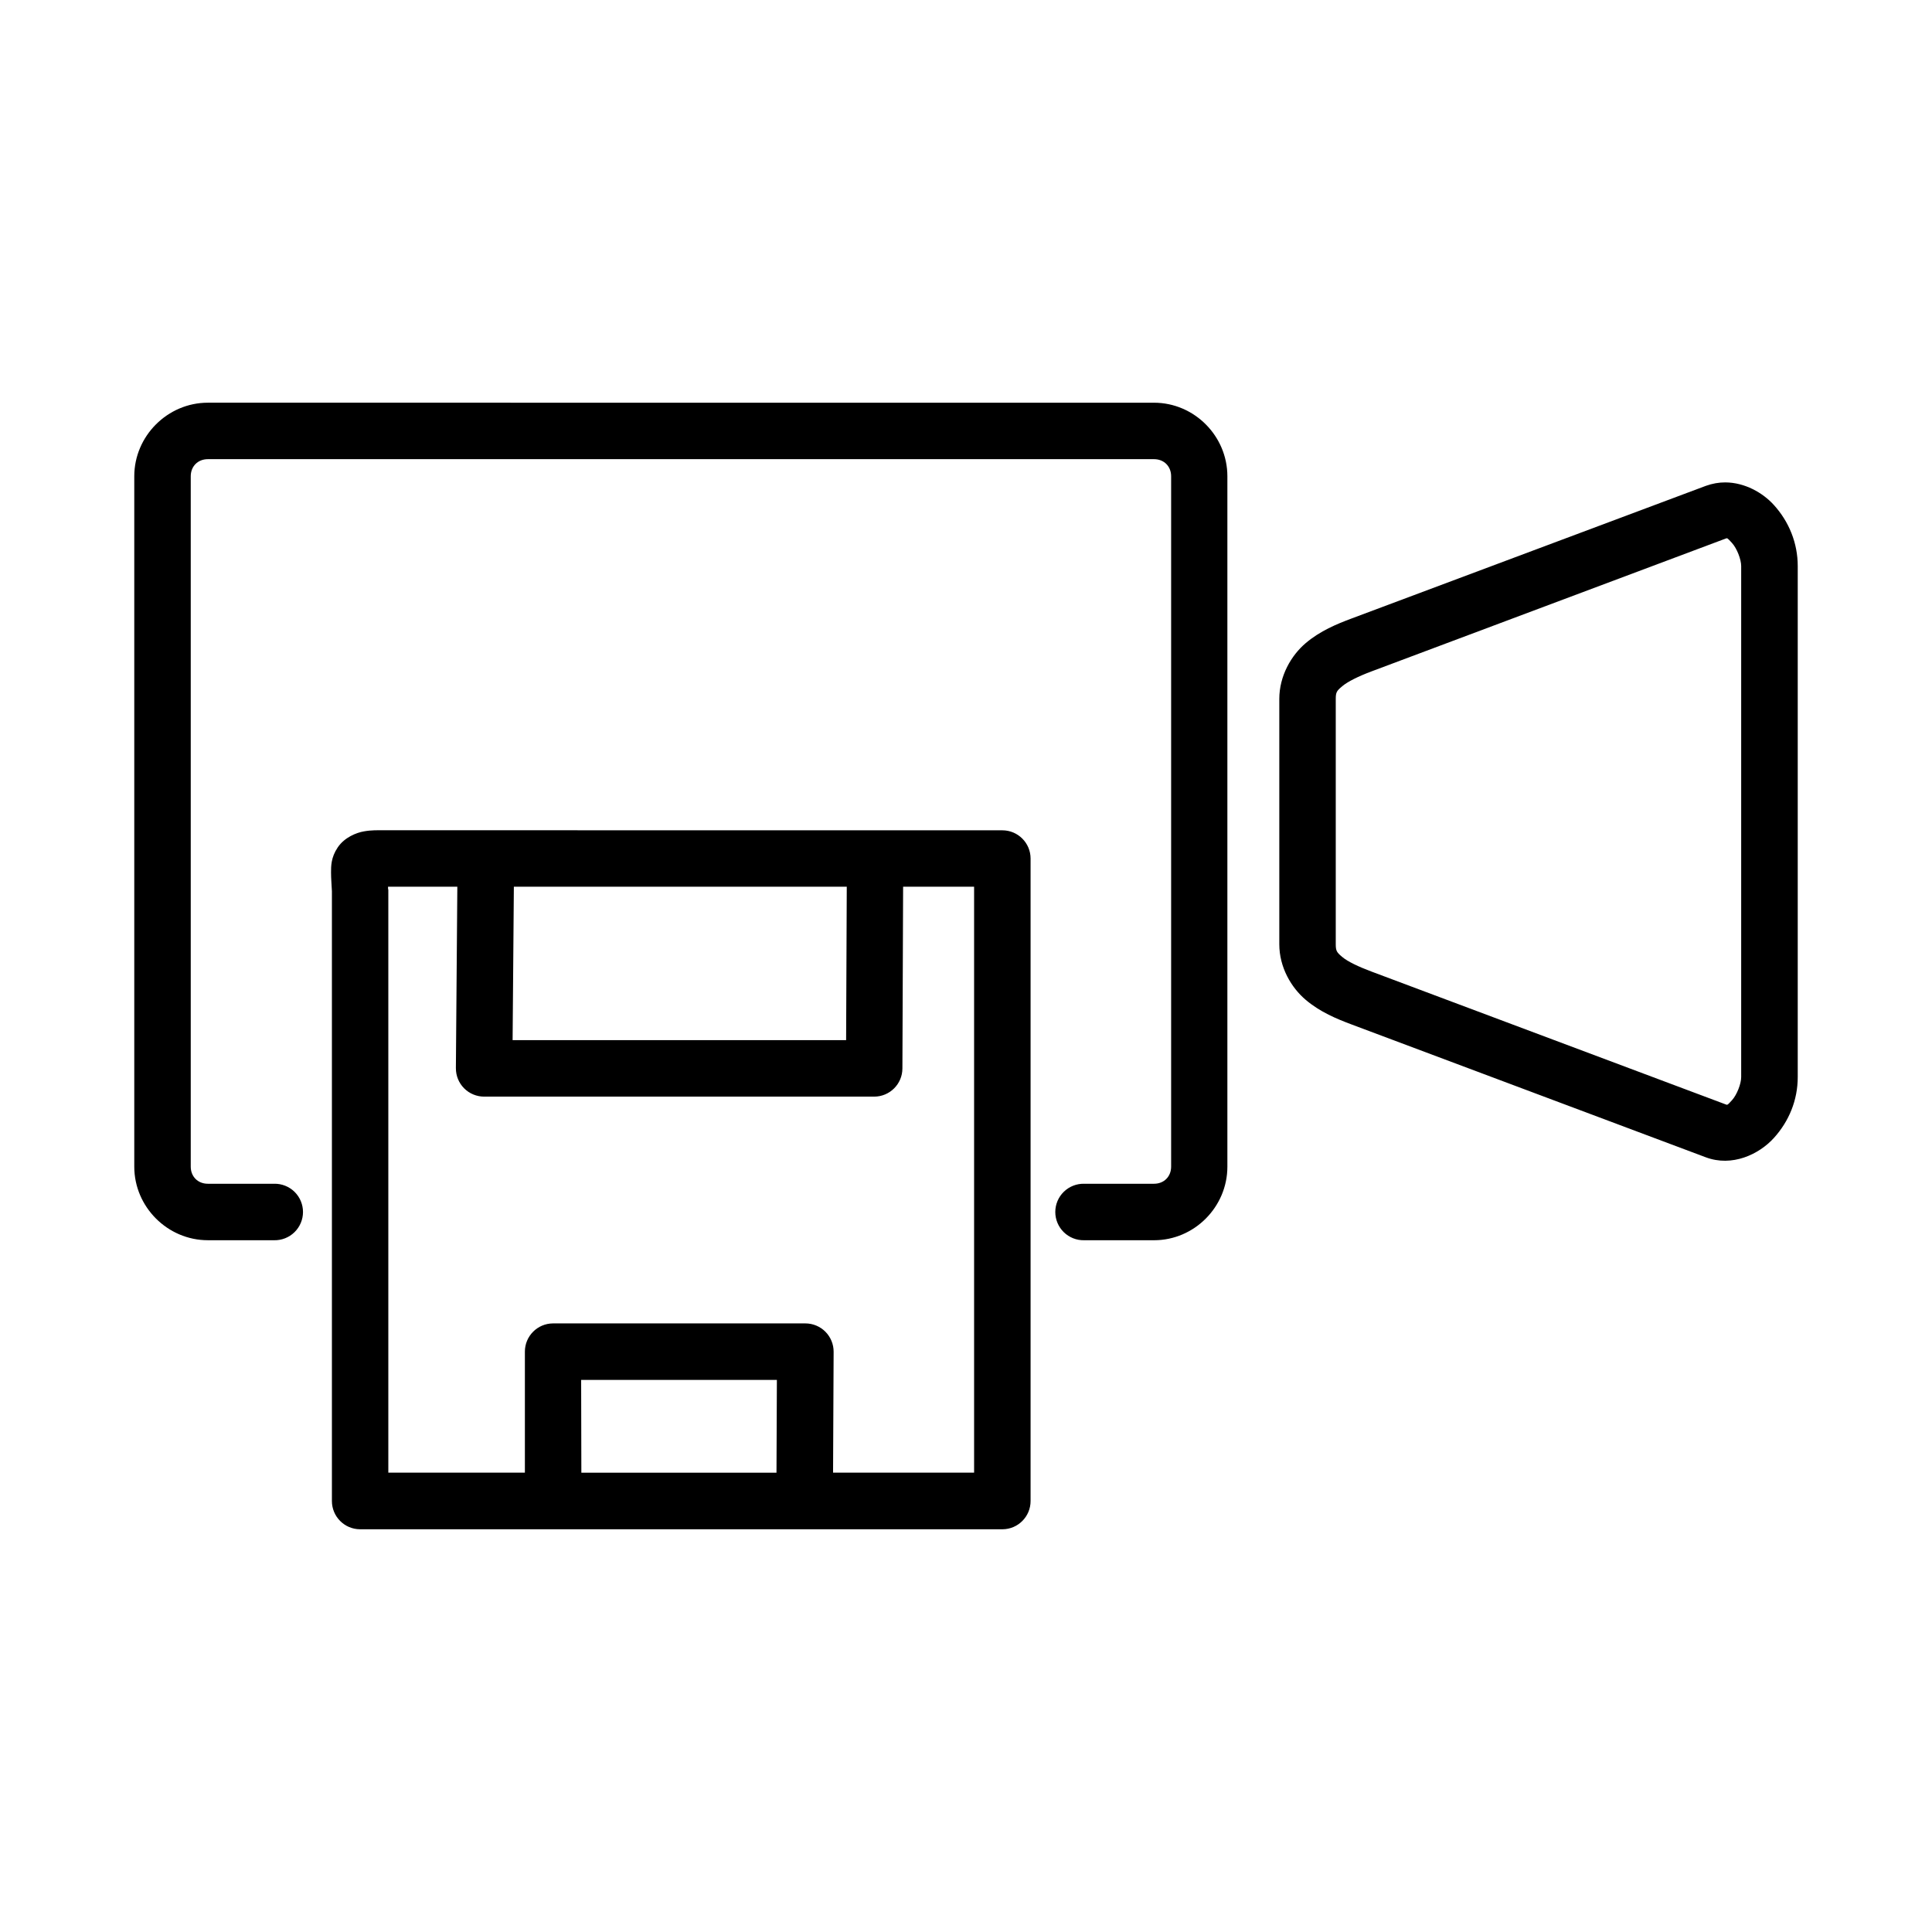
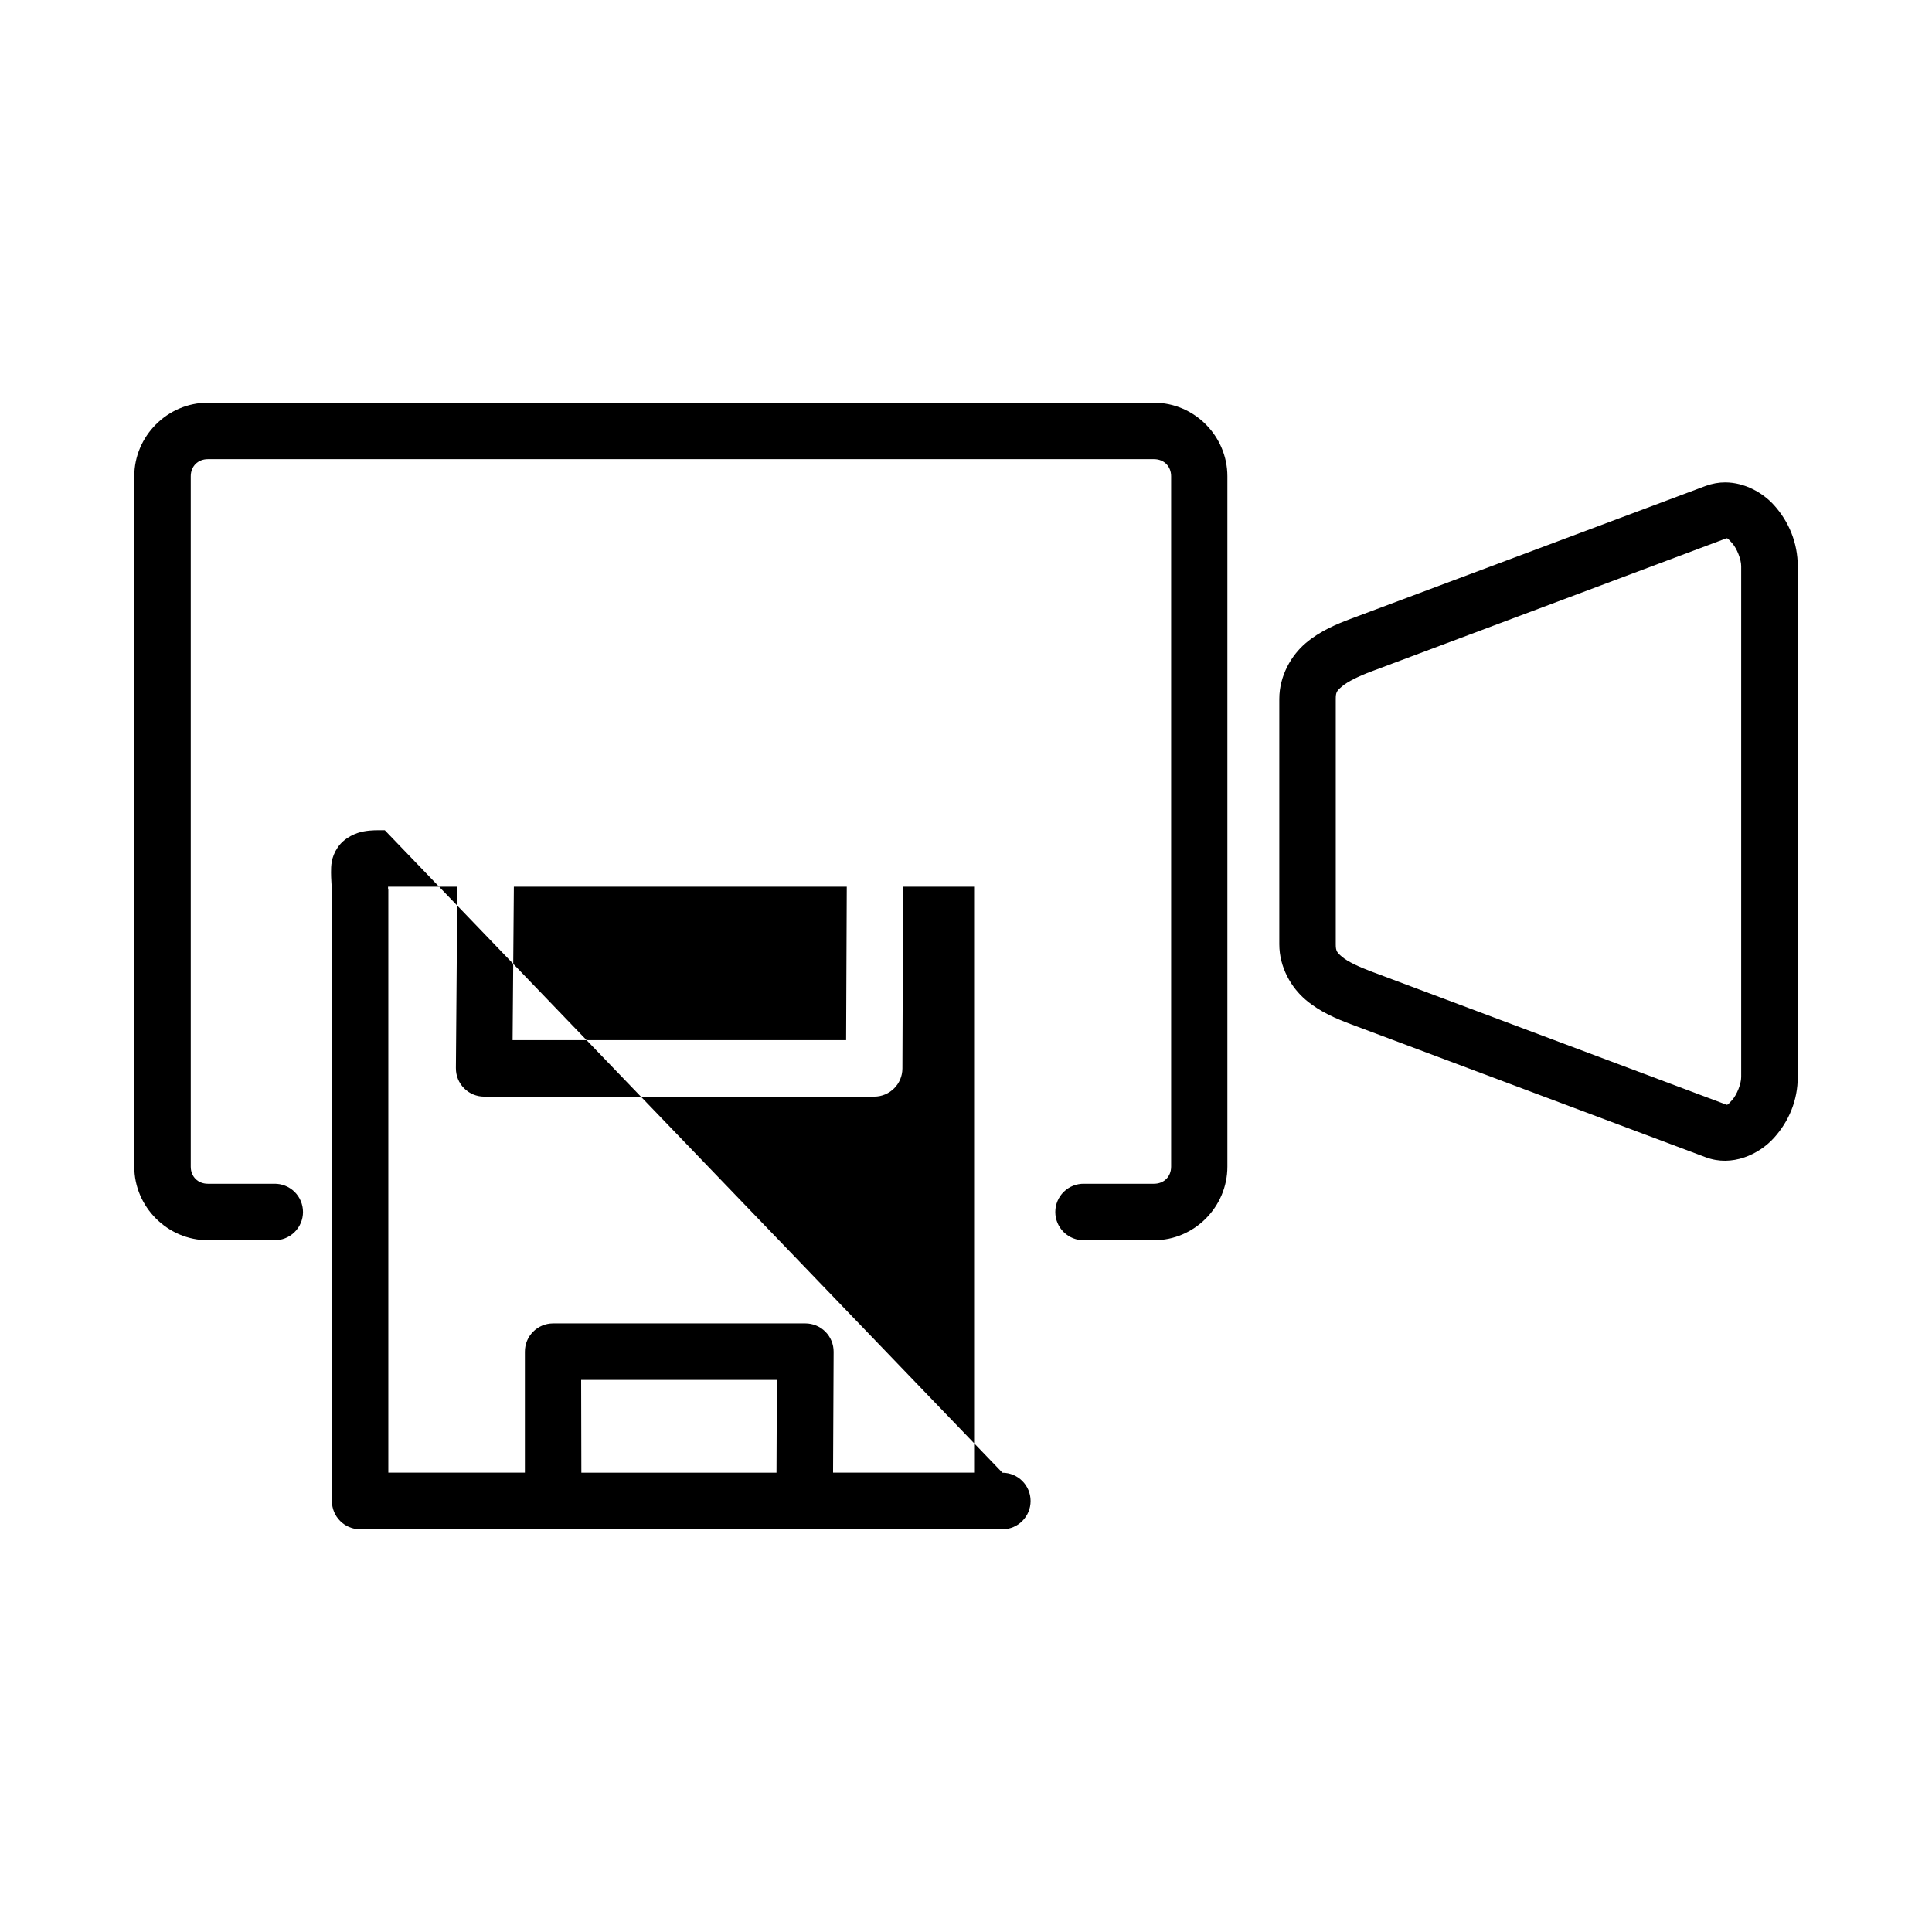
<svg xmlns="http://www.w3.org/2000/svg" fill="#000000" width="800px" height="800px" version="1.1" viewBox="144 144 512 512">
-   <path d="m199.08 250.72c-10.672 0-19.496 8.828-19.496 19.496v182.96c0 10.672 8.828 19.496 19.496 19.496h17.57v0.004c2.012 0.043 3.957-0.727 5.398-2.137 1.438-1.406 2.25-3.336 2.25-5.348 0-2.016-0.812-3.941-2.25-5.352-1.441-1.406-3.387-2.176-5.398-2.133h-17.57c-2.637 0-4.531-1.891-4.531-4.531v-182.96c0-2.641 1.895-4.531 4.531-4.531h250.75c2.637 0 4.531 1.891 4.531 4.531v182.96c0 2.641-1.895 4.531-4.531 4.531h-18.52c-2.012-0.043-3.957 0.727-5.398 2.133-1.438 1.41-2.25 3.336-2.25 5.352 0 2.012 0.812 3.941 2.25 5.348 1.441 1.41 3.387 2.18 5.398 2.137h18.52c10.672 0 19.438-8.828 19.438-19.496v-182.96c0-10.672-8.77-19.496-19.438-19.496zm402.16 21.121c-1.707-0.008-3.453 0.297-5.188 0.922l-93.848 35.137c-3.984 1.492-8.32 3.273-12.16 6.519-3.84 3.246-7.016 8.688-7.016 14.805v65.012c0 6.121 3.176 11.504 7.016 14.746 3.84 3.242 8.18 5.027 12.16 6.519l93.848 35.195c6.941 2.602 14.082-0.734 18.066-5.144 3.984-4.41 6.301-10.004 6.301-16.121v-135.4c0-6.121-2.316-11.77-6.301-16.18-2.988-3.309-7.754-5.977-12.875-6.008zm0.598 14.879c0.207 0.148 0.523 0.461 1.168 1.184 1.301 1.441 2.426 4.34 2.426 6.125v135.4c0 1.785-1.129 4.684-2.426 6.125-1.301 1.441-1.25 1.281-1.711 1.113l-93.848-35.195c-3.422-1.281-6.289-2.641-7.731-3.859-1.445-1.219-1.727-1.59-1.727-3.375v-65.012c0-1.785 0.262-2.152 1.727-3.375 1.441-1.219 4.312-2.637 7.731-3.918l93.848-35.195c0.23-0.09 0.328-0.148 0.539-0.016zm-355.86 77.305c-1.973 0-3.562-0.059-5.523 0.297-1.961 0.328-5.148 1.566-6.957 4.254-1.809 2.691-1.758 4.981-1.77 6.637 0 1.652 0.148 3.106 0.23 4.969v161.58c-0.016 4.133 3.324 7.496 7.457 7.512h170.25-0.004c4.133-0.016 7.469-3.379 7.453-7.512v-170.25c-0.008-4.117-3.336-7.453-7.453-7.469zm0.891 14.965h18.328l-0.383 48.117h0.004c-0.008 1.996 0.781 3.91 2.191 5.32 1.41 1.41 3.328 2.199 5.32 2.191h103.36c4.113-0.016 7.441-3.344 7.457-7.453l0.188-48.176h18.812v155.28h-37.375l0.148-32.039c0.008-1.984-0.777-3.894-2.176-5.305-1.402-1.41-3.309-2.203-5.293-2.207h-66.898c-4.133 0.016-7.469 3.379-7.453 7.512v32.039h-36.191v-154.45 0.004c-0.02-0.113-0.047-0.227-0.074-0.34v-0.496zm33.309 0h88.223l-0.172 40.66h-88.383zm17.832 130.7h51.871l-0.105 24.586h-51.711z" />
+   <path d="m199.08 250.72c-10.672 0-19.496 8.828-19.496 19.496v182.96c0 10.672 8.828 19.496 19.496 19.496h17.57v0.004c2.012 0.043 3.957-0.727 5.398-2.137 1.438-1.406 2.25-3.336 2.25-5.348 0-2.016-0.812-3.941-2.25-5.352-1.441-1.406-3.387-2.176-5.398-2.133h-17.57c-2.637 0-4.531-1.891-4.531-4.531v-182.96c0-2.641 1.895-4.531 4.531-4.531h250.75c2.637 0 4.531 1.891 4.531 4.531v182.96c0 2.641-1.895 4.531-4.531 4.531h-18.52c-2.012-0.043-3.957 0.727-5.398 2.133-1.438 1.41-2.25 3.336-2.25 5.352 0 2.012 0.812 3.941 2.25 5.348 1.441 1.41 3.387 2.18 5.398 2.137h18.52c10.672 0 19.438-8.828 19.438-19.496v-182.96c0-10.672-8.77-19.496-19.438-19.496zm402.16 21.121c-1.707-0.008-3.453 0.297-5.188 0.922l-93.848 35.137c-3.984 1.492-8.32 3.273-12.16 6.519-3.84 3.246-7.016 8.688-7.016 14.805v65.012c0 6.121 3.176 11.504 7.016 14.746 3.84 3.242 8.18 5.027 12.16 6.519l93.848 35.195c6.941 2.602 14.082-0.734 18.066-5.144 3.984-4.41 6.301-10.004 6.301-16.121v-135.4c0-6.121-2.316-11.77-6.301-16.18-2.988-3.309-7.754-5.977-12.875-6.008zm0.598 14.879c0.207 0.148 0.523 0.461 1.168 1.184 1.301 1.441 2.426 4.34 2.426 6.125v135.4c0 1.785-1.129 4.684-2.426 6.125-1.301 1.441-1.25 1.281-1.711 1.113l-93.848-35.195c-3.422-1.281-6.289-2.641-7.731-3.859-1.445-1.219-1.727-1.59-1.727-3.375v-65.012c0-1.785 0.262-2.152 1.727-3.375 1.441-1.219 4.312-2.637 7.731-3.918l93.848-35.195c0.23-0.09 0.328-0.148 0.539-0.016zm-355.86 77.305c-1.973 0-3.562-0.059-5.523 0.297-1.961 0.328-5.148 1.566-6.957 4.254-1.809 2.691-1.758 4.981-1.77 6.637 0 1.652 0.148 3.106 0.23 4.969v161.58c-0.016 4.133 3.324 7.496 7.457 7.512h170.25-0.004c4.133-0.016 7.469-3.379 7.453-7.512c-0.008-4.117-3.336-7.453-7.453-7.469zm0.891 14.965h18.328l-0.383 48.117h0.004c-0.008 1.996 0.781 3.91 2.191 5.32 1.41 1.41 3.328 2.199 5.32 2.191h103.36c4.113-0.016 7.441-3.344 7.457-7.453l0.188-48.176h18.812v155.28h-37.375l0.148-32.039c0.008-1.984-0.777-3.894-2.176-5.305-1.402-1.41-3.309-2.203-5.293-2.207h-66.898c-4.133 0.016-7.469 3.379-7.453 7.512v32.039h-36.191v-154.45 0.004c-0.02-0.113-0.047-0.227-0.074-0.34v-0.496zm33.309 0h88.223l-0.172 40.66h-88.383zm17.832 130.7h51.871l-0.105 24.586h-51.711z" />
</svg>